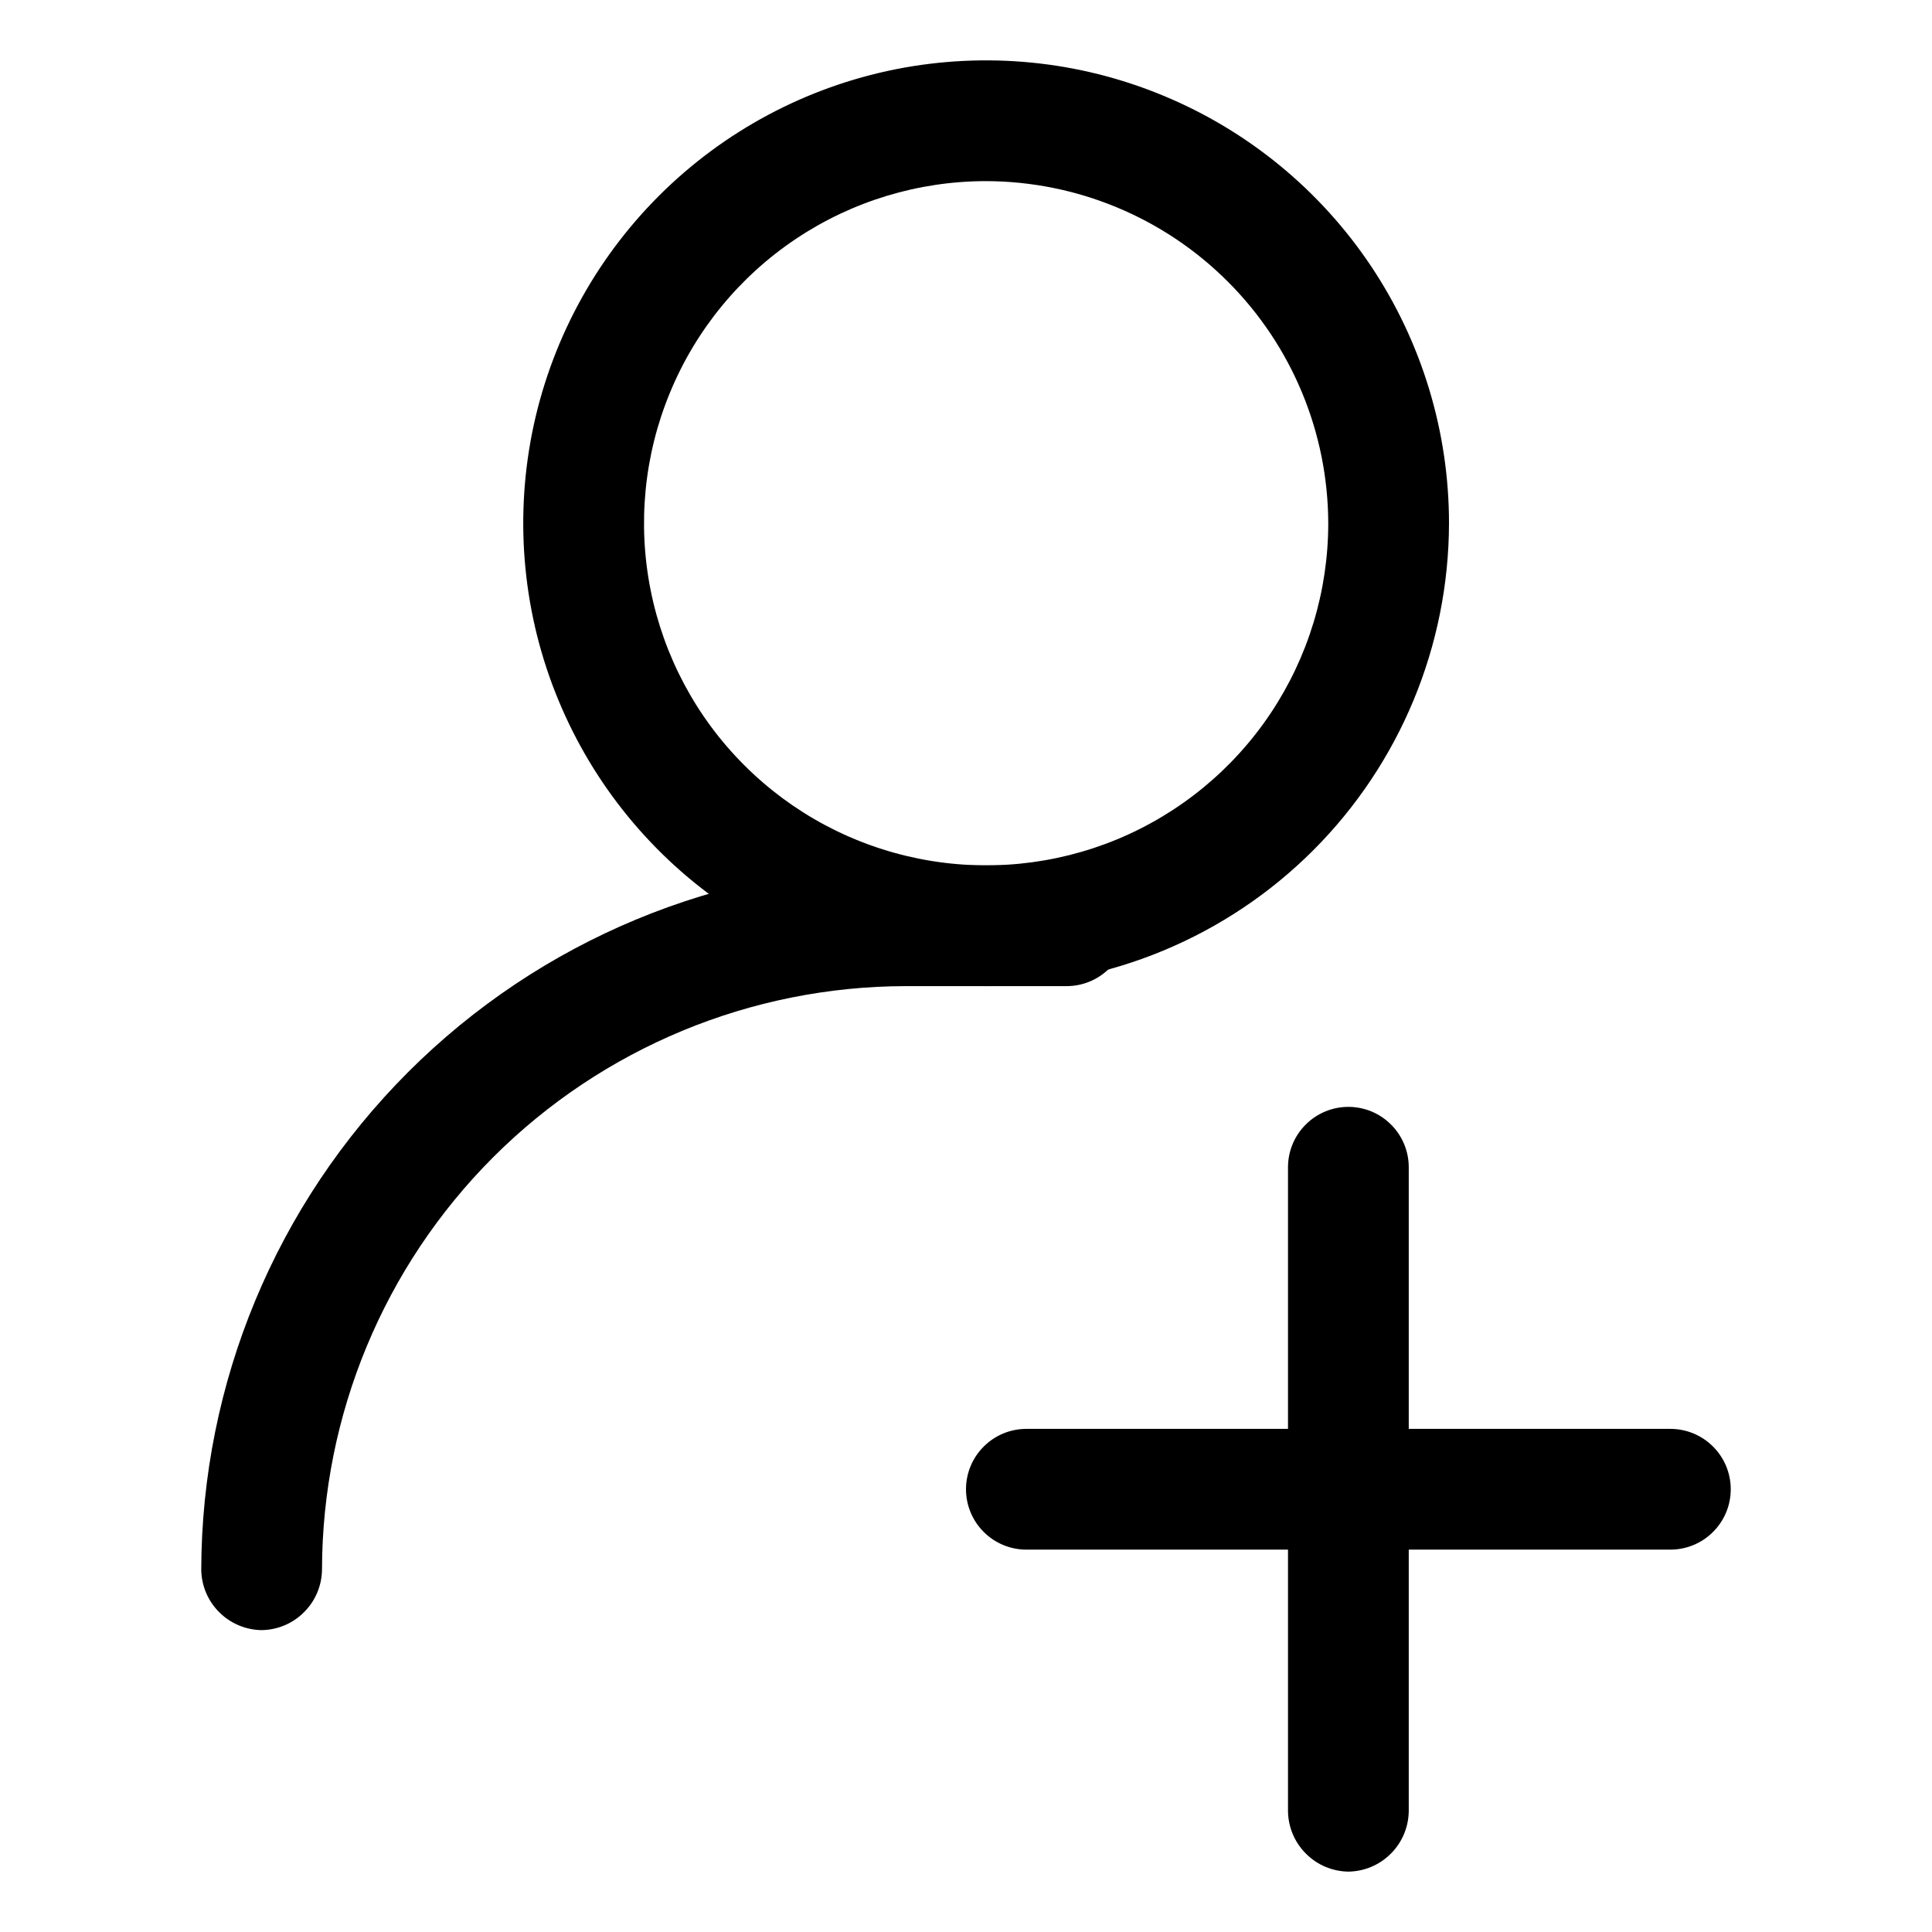
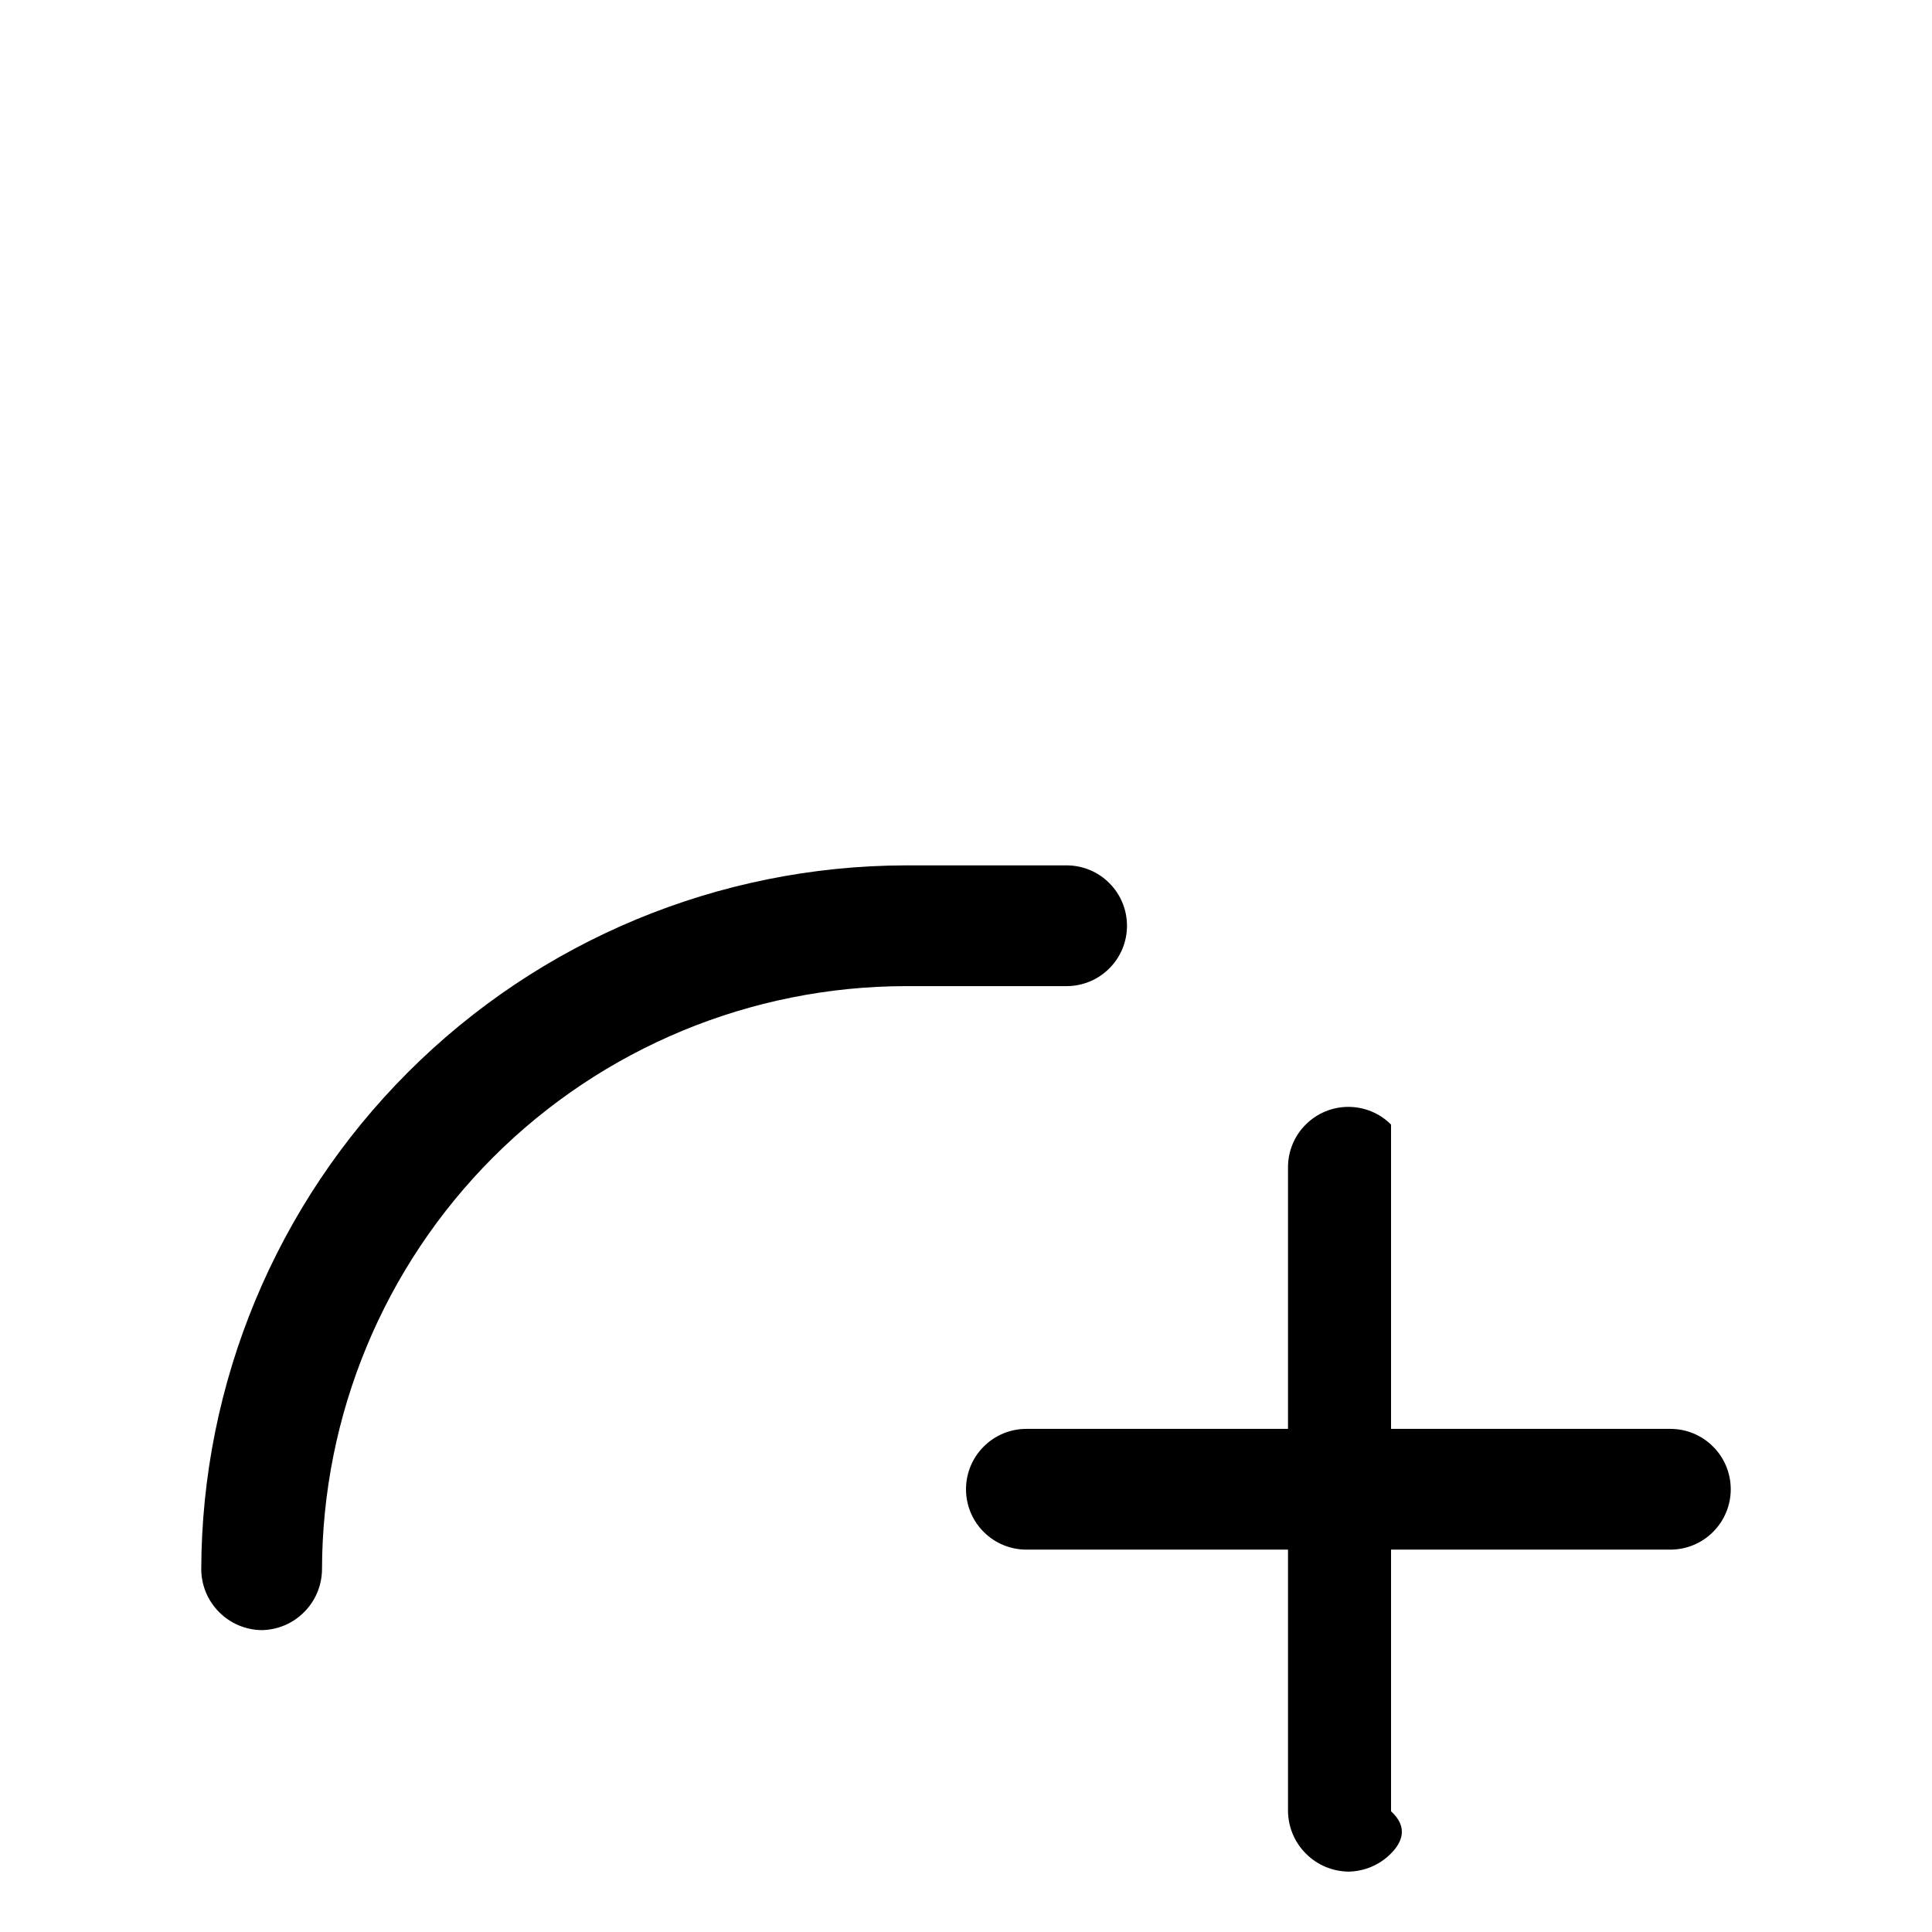
<svg xmlns="http://www.w3.org/2000/svg" width="800px" height="800px" viewBox="0 0 24 24" fill="none">
-   <path d="M12.25 12.25C11.113 12.25 10.001 11.913 9.055 11.281C8.11 10.649 7.373 9.751 6.938 8.7C6.502 7.65 6.389 6.494 6.61 5.378C6.832 4.263 7.38 3.238 8.184 2.434C8.988 1.63 10.013 1.082 11.128 0.86C12.244 0.639 13.4 0.752 14.45 1.188C15.501 1.623 16.399 2.36 17.031 3.305C17.663 4.251 18 5.363 18 6.5C17.997 8.024 17.391 9.485 16.313 10.563C15.235 11.641 13.774 12.247 12.25 12.25ZM12.25 2.25C11.409 2.25 10.588 2.499 9.889 2.966C9.19 3.433 8.645 4.097 8.324 4.874C8.002 5.65 7.918 6.505 8.082 7.329C8.246 8.154 8.65 8.911 9.245 9.505C9.839 10.1 10.596 10.504 11.421 10.668C12.245 10.832 13.1 10.748 13.876 10.427C14.653 10.105 15.317 9.56 15.784 8.861C16.251 8.162 16.5 7.341 16.5 6.5C16.497 5.374 16.049 4.294 15.252 3.498C14.456 2.701 13.376 2.253 12.25 2.25Z" fill="#000000" />
  <path d="M3.25 20.25C3.052 20.247 2.863 20.168 2.723 20.027C2.582 19.887 2.503 19.698 2.5 19.5C2.505 17.181 3.429 14.959 5.069 13.319C6.708 11.679 8.931 10.755 11.25 10.75H13.25C13.449 10.75 13.64 10.829 13.78 10.97C13.921 11.11 14 11.301 14 11.5C14 11.699 13.921 11.89 13.78 12.03C13.64 12.171 13.449 12.25 13.25 12.25H11.25C9.328 12.253 7.485 13.017 6.126 14.376C4.767 15.736 4.003 17.578 4 19.5C3.997 19.698 3.918 19.887 3.777 20.027C3.637 20.168 3.448 20.247 3.25 20.25Z" fill="#000000" />
-   <path d="M16.75 23.25C16.552 23.247 16.363 23.168 16.223 23.027C16.082 22.887 16.003 22.698 16 22.5V14.5C16 14.301 16.079 14.11 16.22 13.97C16.36 13.829 16.551 13.75 16.75 13.75C16.949 13.75 17.14 13.829 17.28 13.97C17.421 14.11 17.5 14.301 17.5 14.5V22.5C17.497 22.698 17.418 22.887 17.277 23.027C17.137 23.168 16.948 23.247 16.75 23.25Z" fill="#000000" />
+   <path d="M16.75 23.25C16.552 23.247 16.363 23.168 16.223 23.027C16.082 22.887 16.003 22.698 16 22.5V14.5C16 14.301 16.079 14.11 16.22 13.97C16.36 13.829 16.551 13.75 16.75 13.75C16.949 13.75 17.14 13.829 17.28 13.97V22.5C17.497 22.698 17.418 22.887 17.277 23.027C17.137 23.168 16.948 23.247 16.75 23.25Z" fill="#000000" />
  <path d="M20.75 19.25H12.75C12.551 19.25 12.36 19.171 12.22 19.03C12.079 18.89 12 18.699 12 18.5C12 18.301 12.079 18.11 12.22 17.97C12.36 17.829 12.551 17.75 12.75 17.75H20.75C20.949 17.75 21.14 17.829 21.28 17.97C21.421 18.11 21.5 18.301 21.5 18.5C21.5 18.699 21.421 18.89 21.28 19.03C21.14 19.171 20.949 19.25 20.75 19.25Z" fill="#000000" />
</svg>